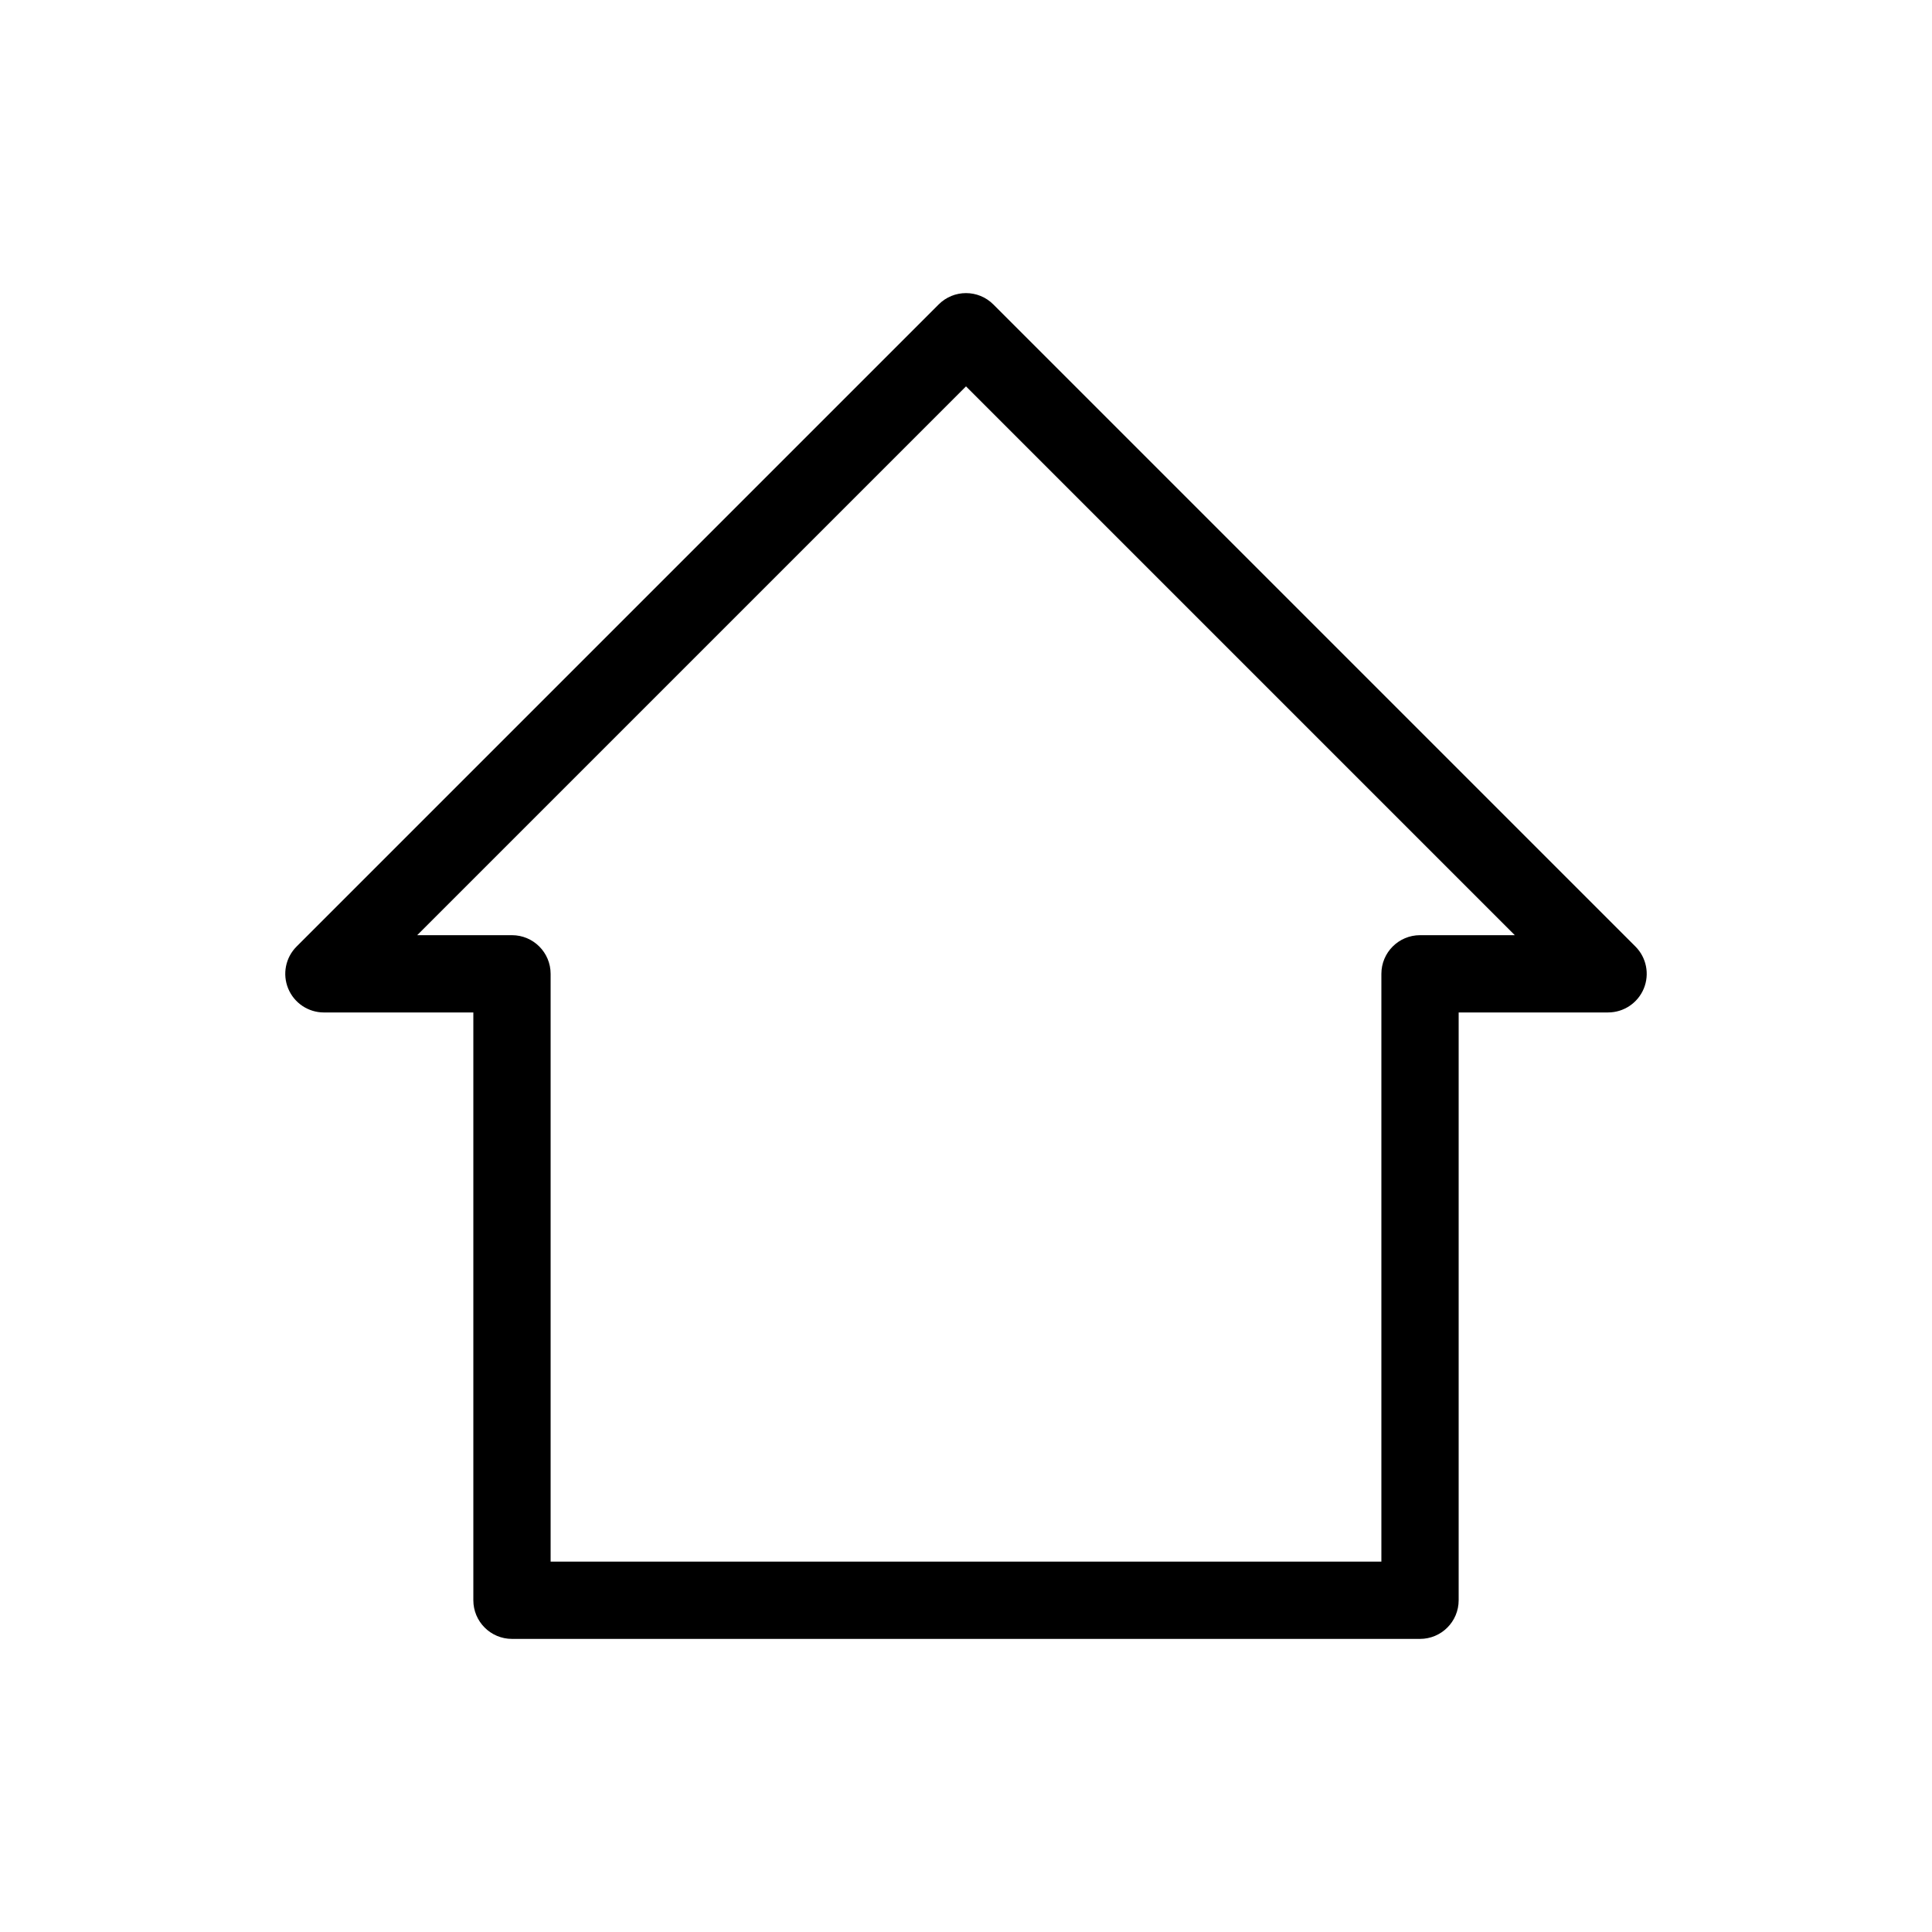
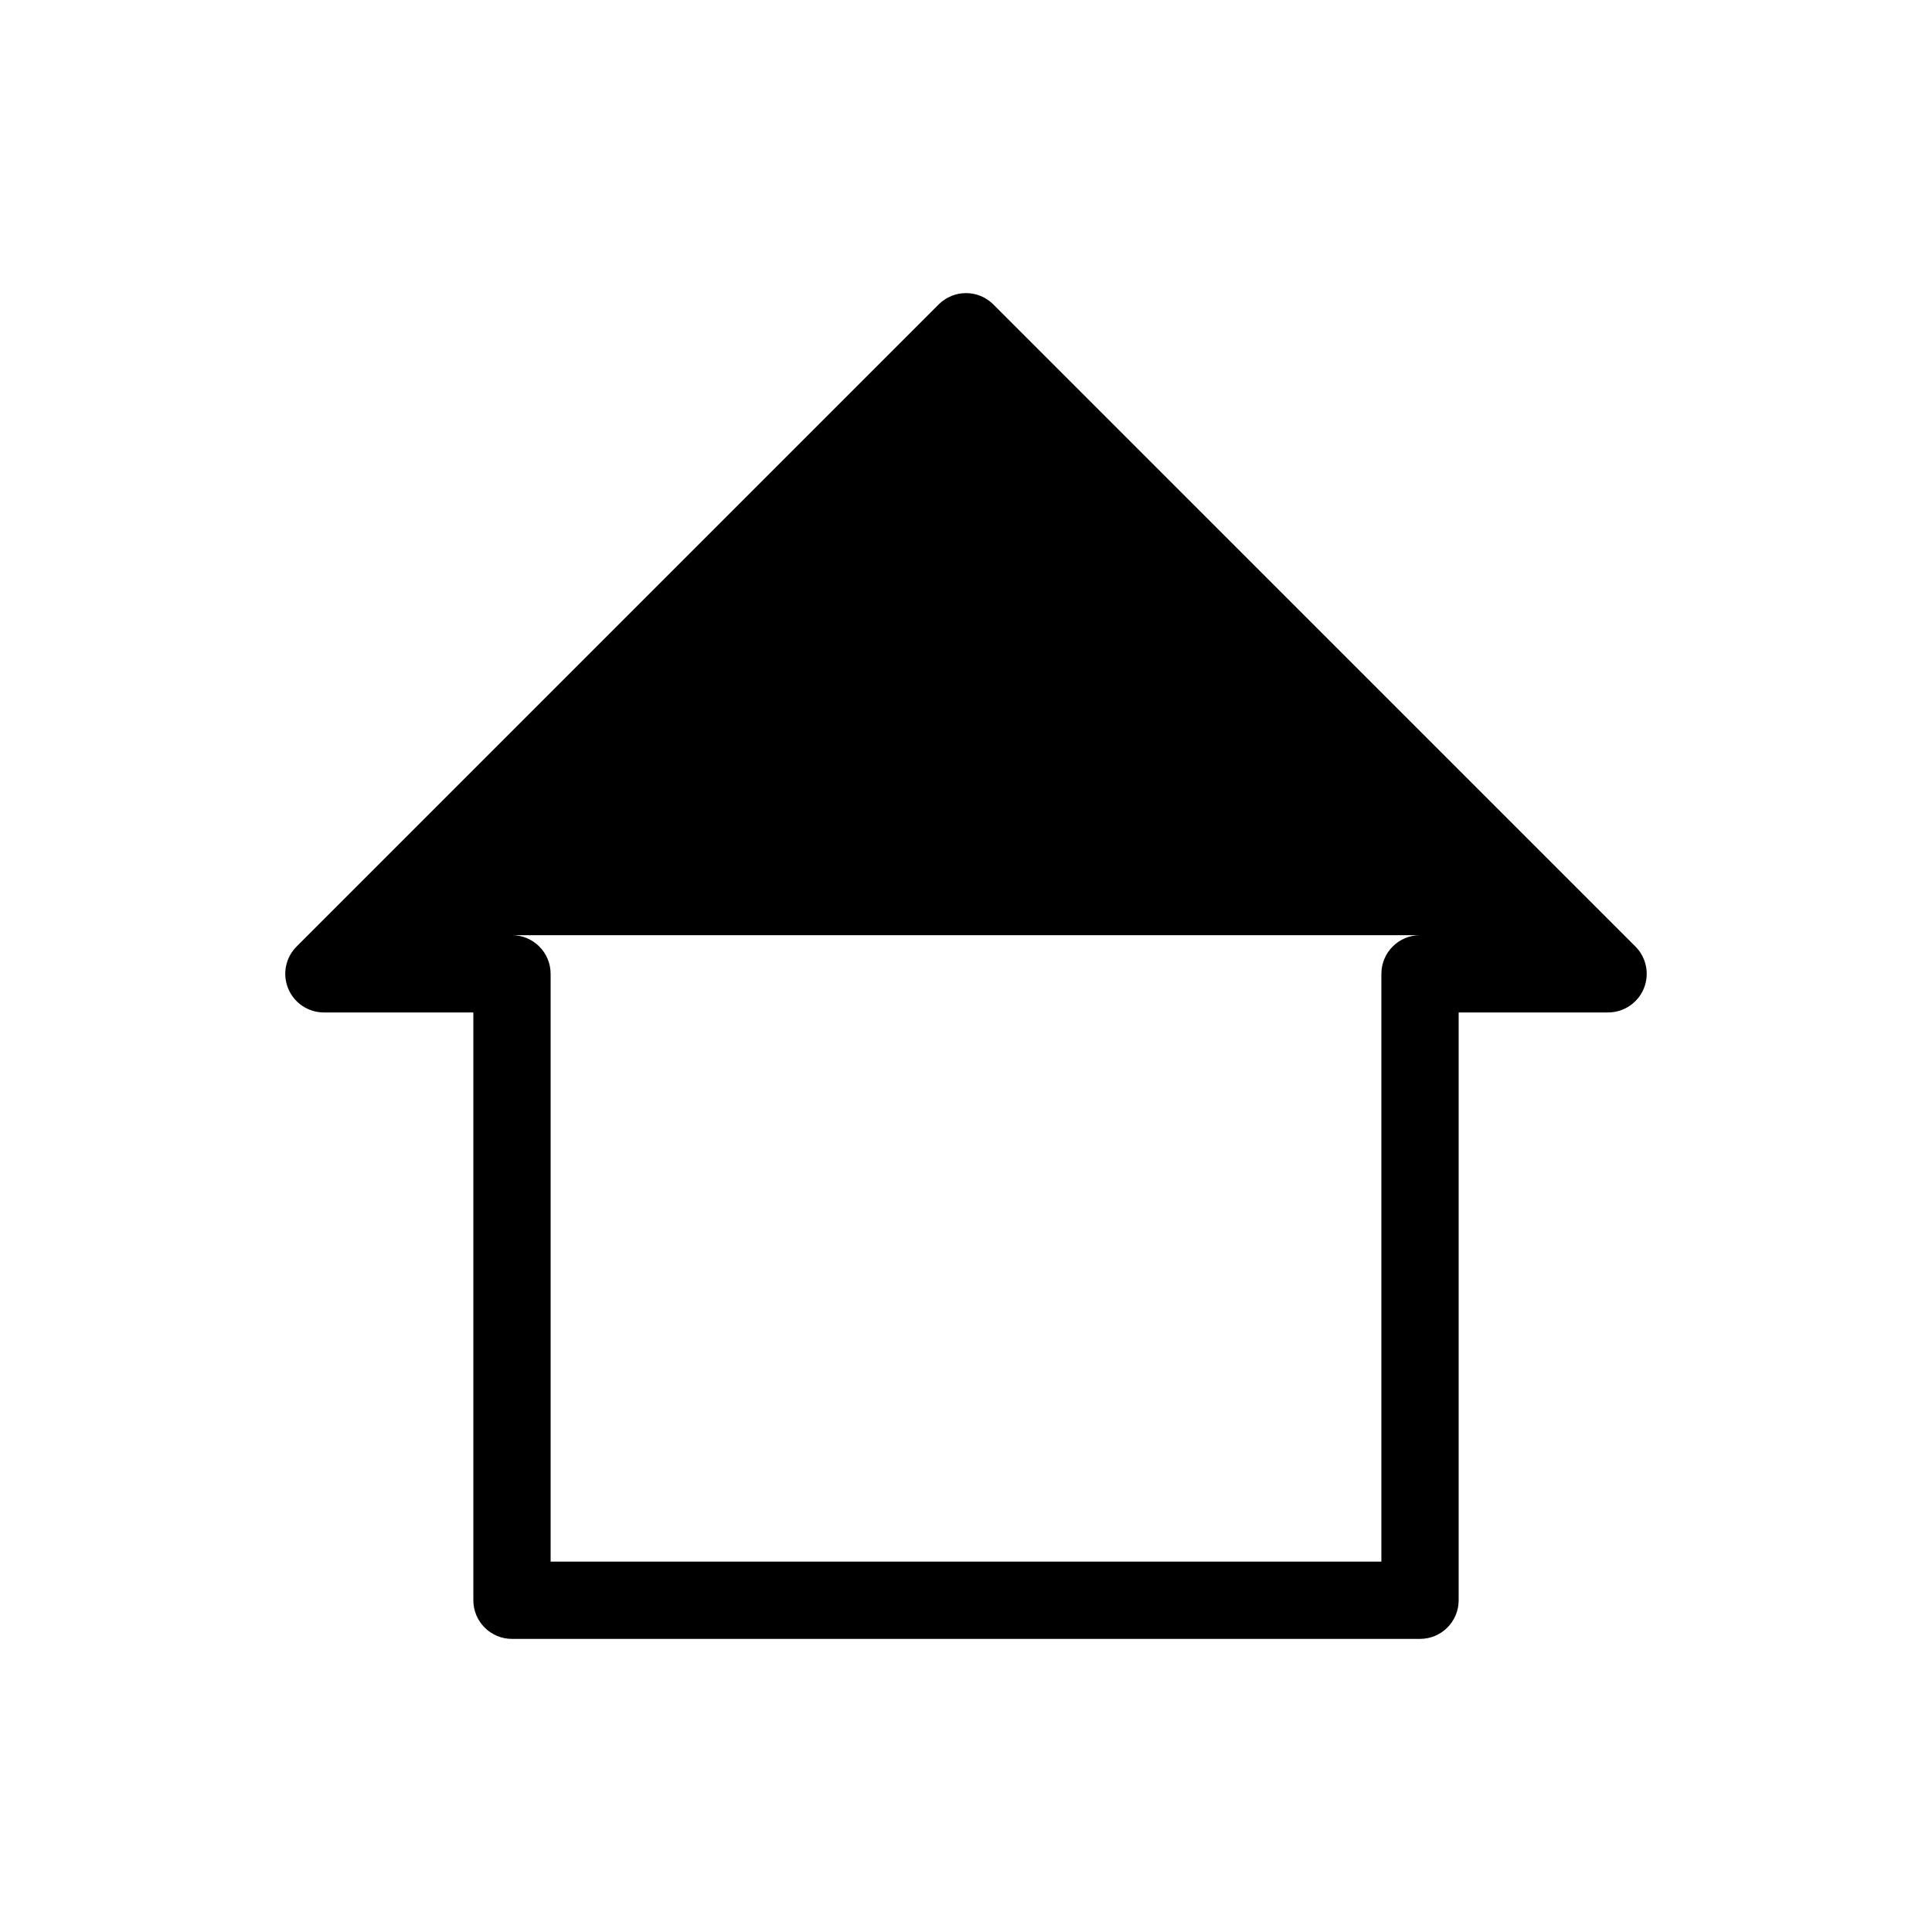
<svg xmlns="http://www.w3.org/2000/svg" version="1.1" id="Layer_1" x="0px" y="0px" width="100px" height="100px" viewBox="0 0 100 100" enable-background="new 0 0 100 100" xml:space="preserve">
  <g>
-     <path d="M73.5,84.829h-47c-1.104,0-2-0.896-2-2V52.405h-7.734c-0.809,0-1.538-0.487-1.848-1.235   c-0.31-0.747-0.139-1.607,0.434-2.179l33.234-33.234c0.78-0.781,2.047-0.781,2.828,0L84.648,48.99   c0.572,0.572,0.743,1.432,0.434,2.179c-0.31,0.748-1.039,1.235-1.848,1.235H75.5v30.425C75.5,83.934,74.604,84.829,73.5,84.829z    M28.5,80.829h43V50.405c0-1.104,0.896-2,2-2h4.906L50,19.999L21.594,48.405H26.5c1.104,0,2,0.896,2,2V80.829z" />
+     <path d="M73.5,84.829h-47c-1.104,0-2-0.896-2-2V52.405h-7.734c-0.809,0-1.538-0.487-1.848-1.235   c-0.31-0.747-0.139-1.607,0.434-2.179l33.234-33.234c0.78-0.781,2.047-0.781,2.828,0L84.648,48.99   c0.572,0.572,0.743,1.432,0.434,2.179c-0.31,0.748-1.039,1.235-1.848,1.235H75.5v30.425C75.5,83.934,74.604,84.829,73.5,84.829z    M28.5,80.829h43V50.405c0-1.104,0.896-2,2-2h4.906L21.594,48.405H26.5c1.104,0,2,0.896,2,2V80.829z" />
  </g>
</svg>